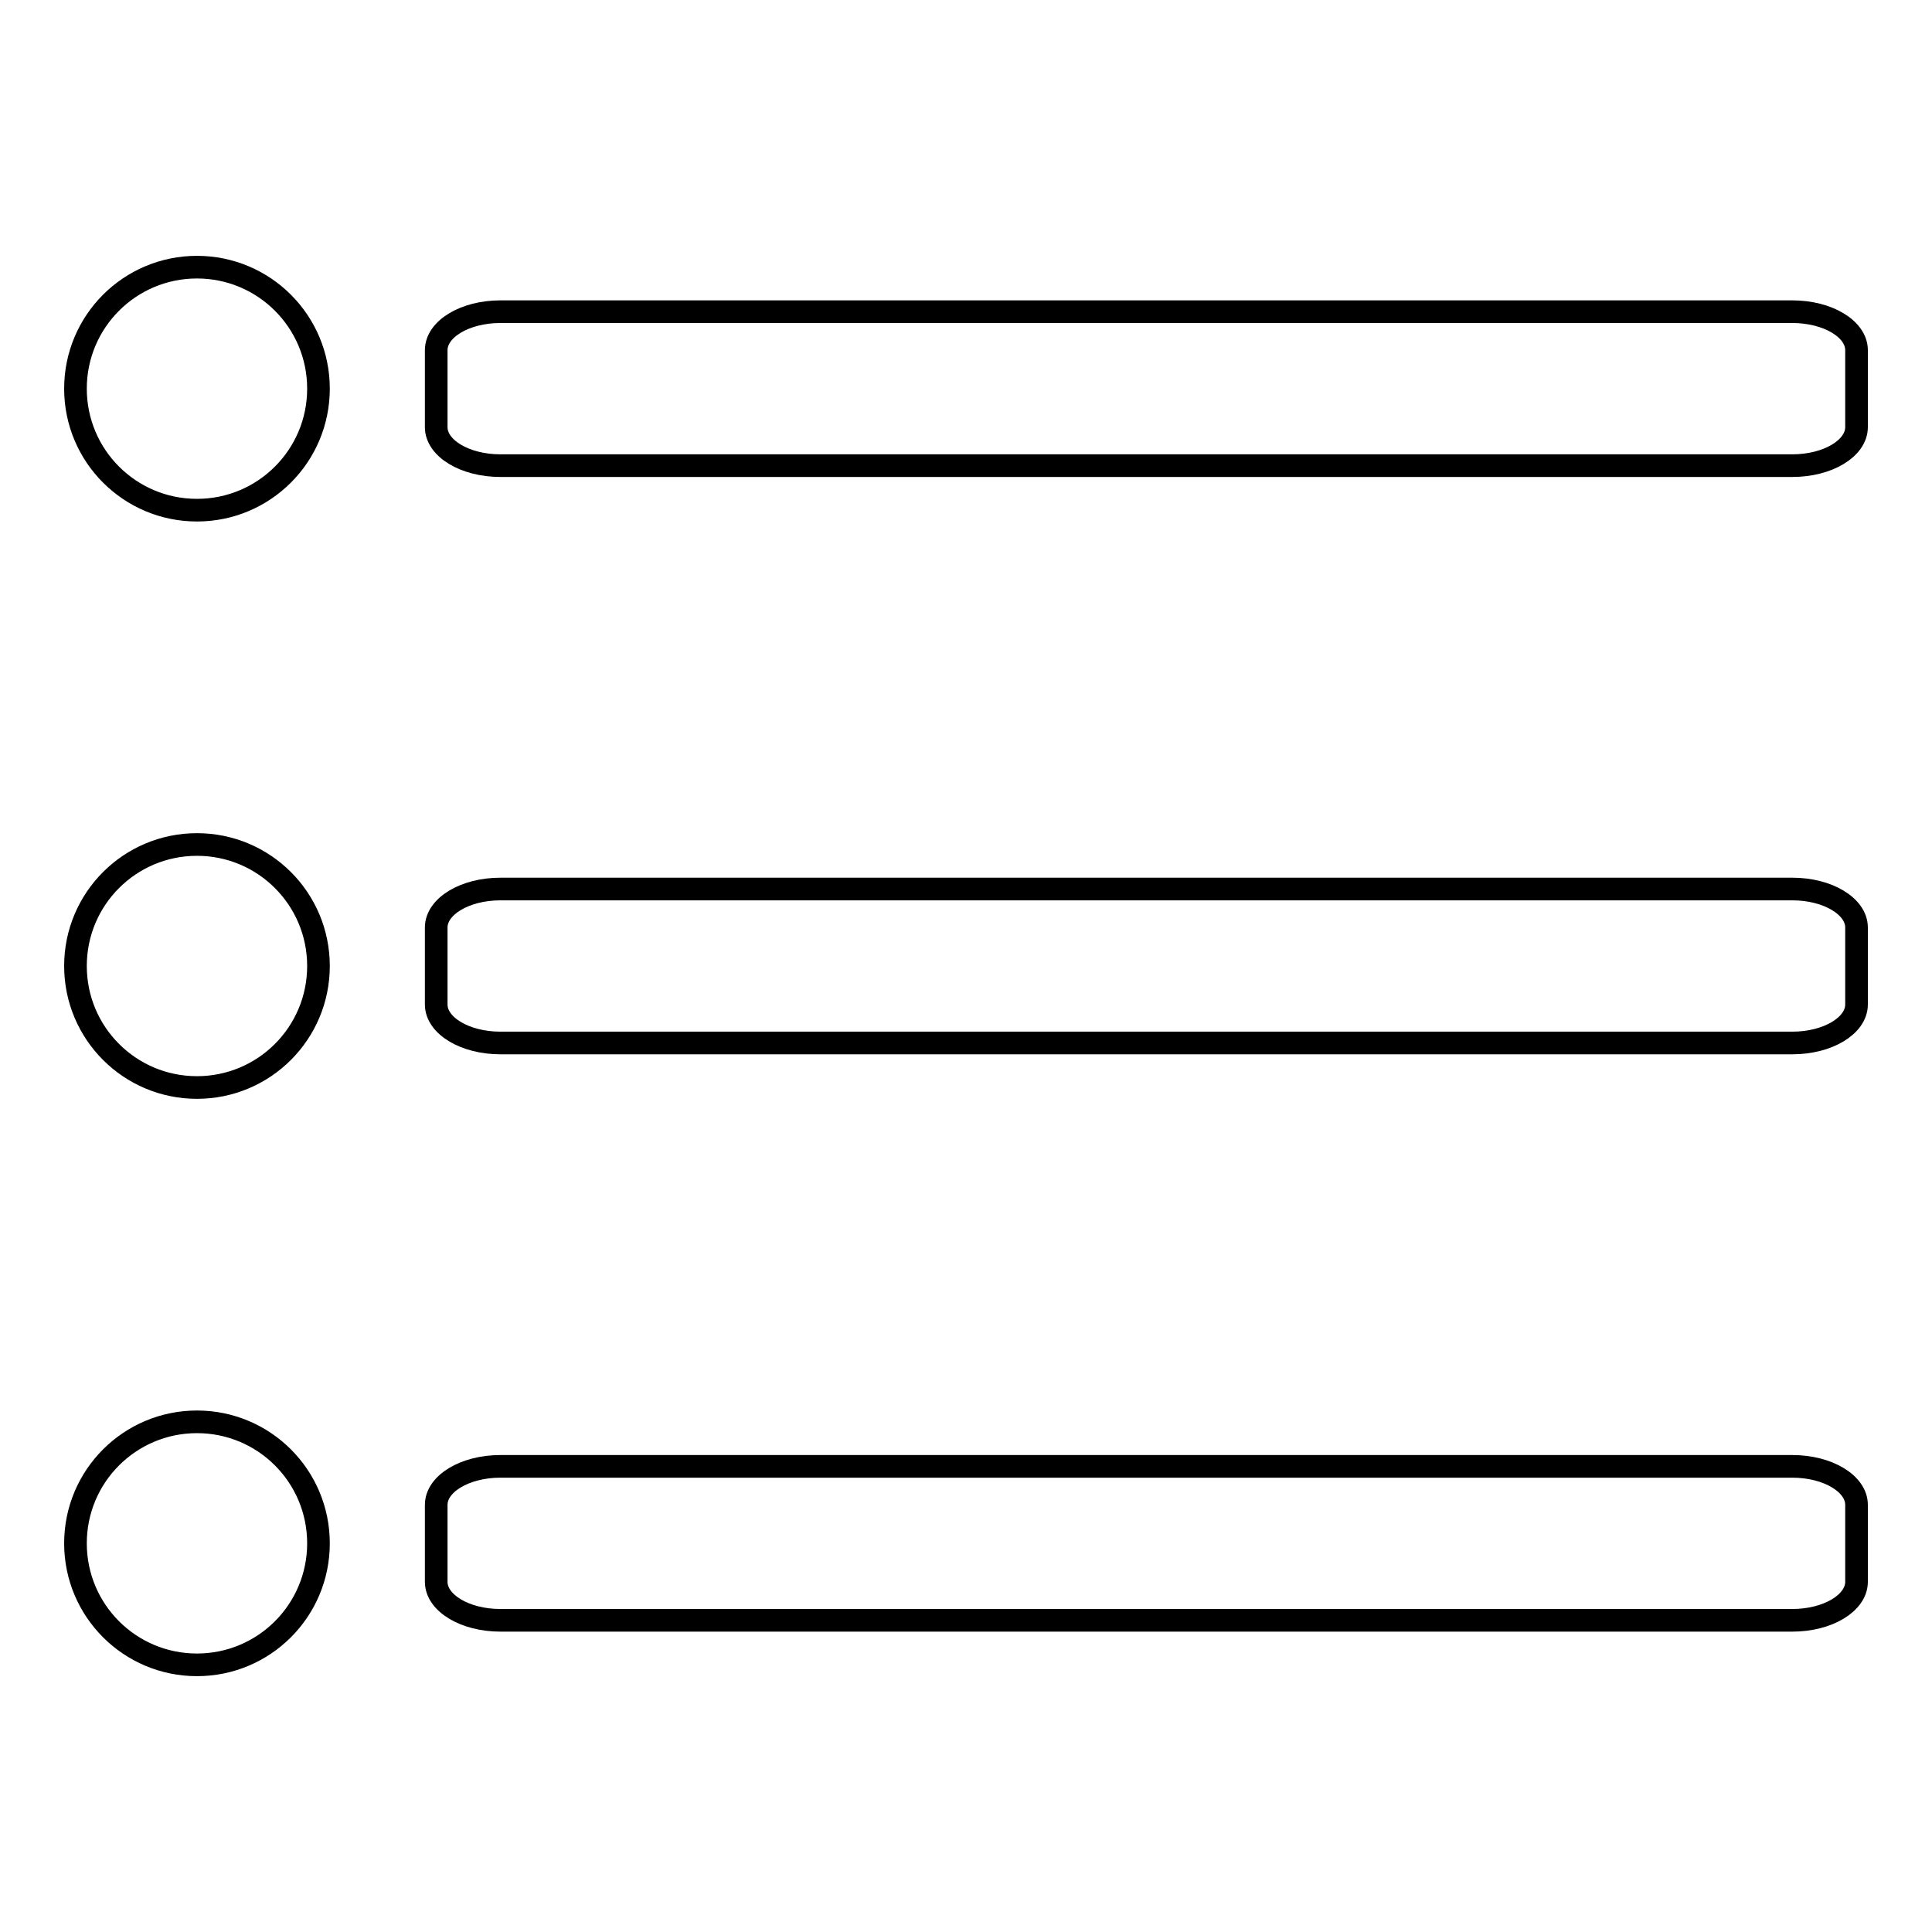
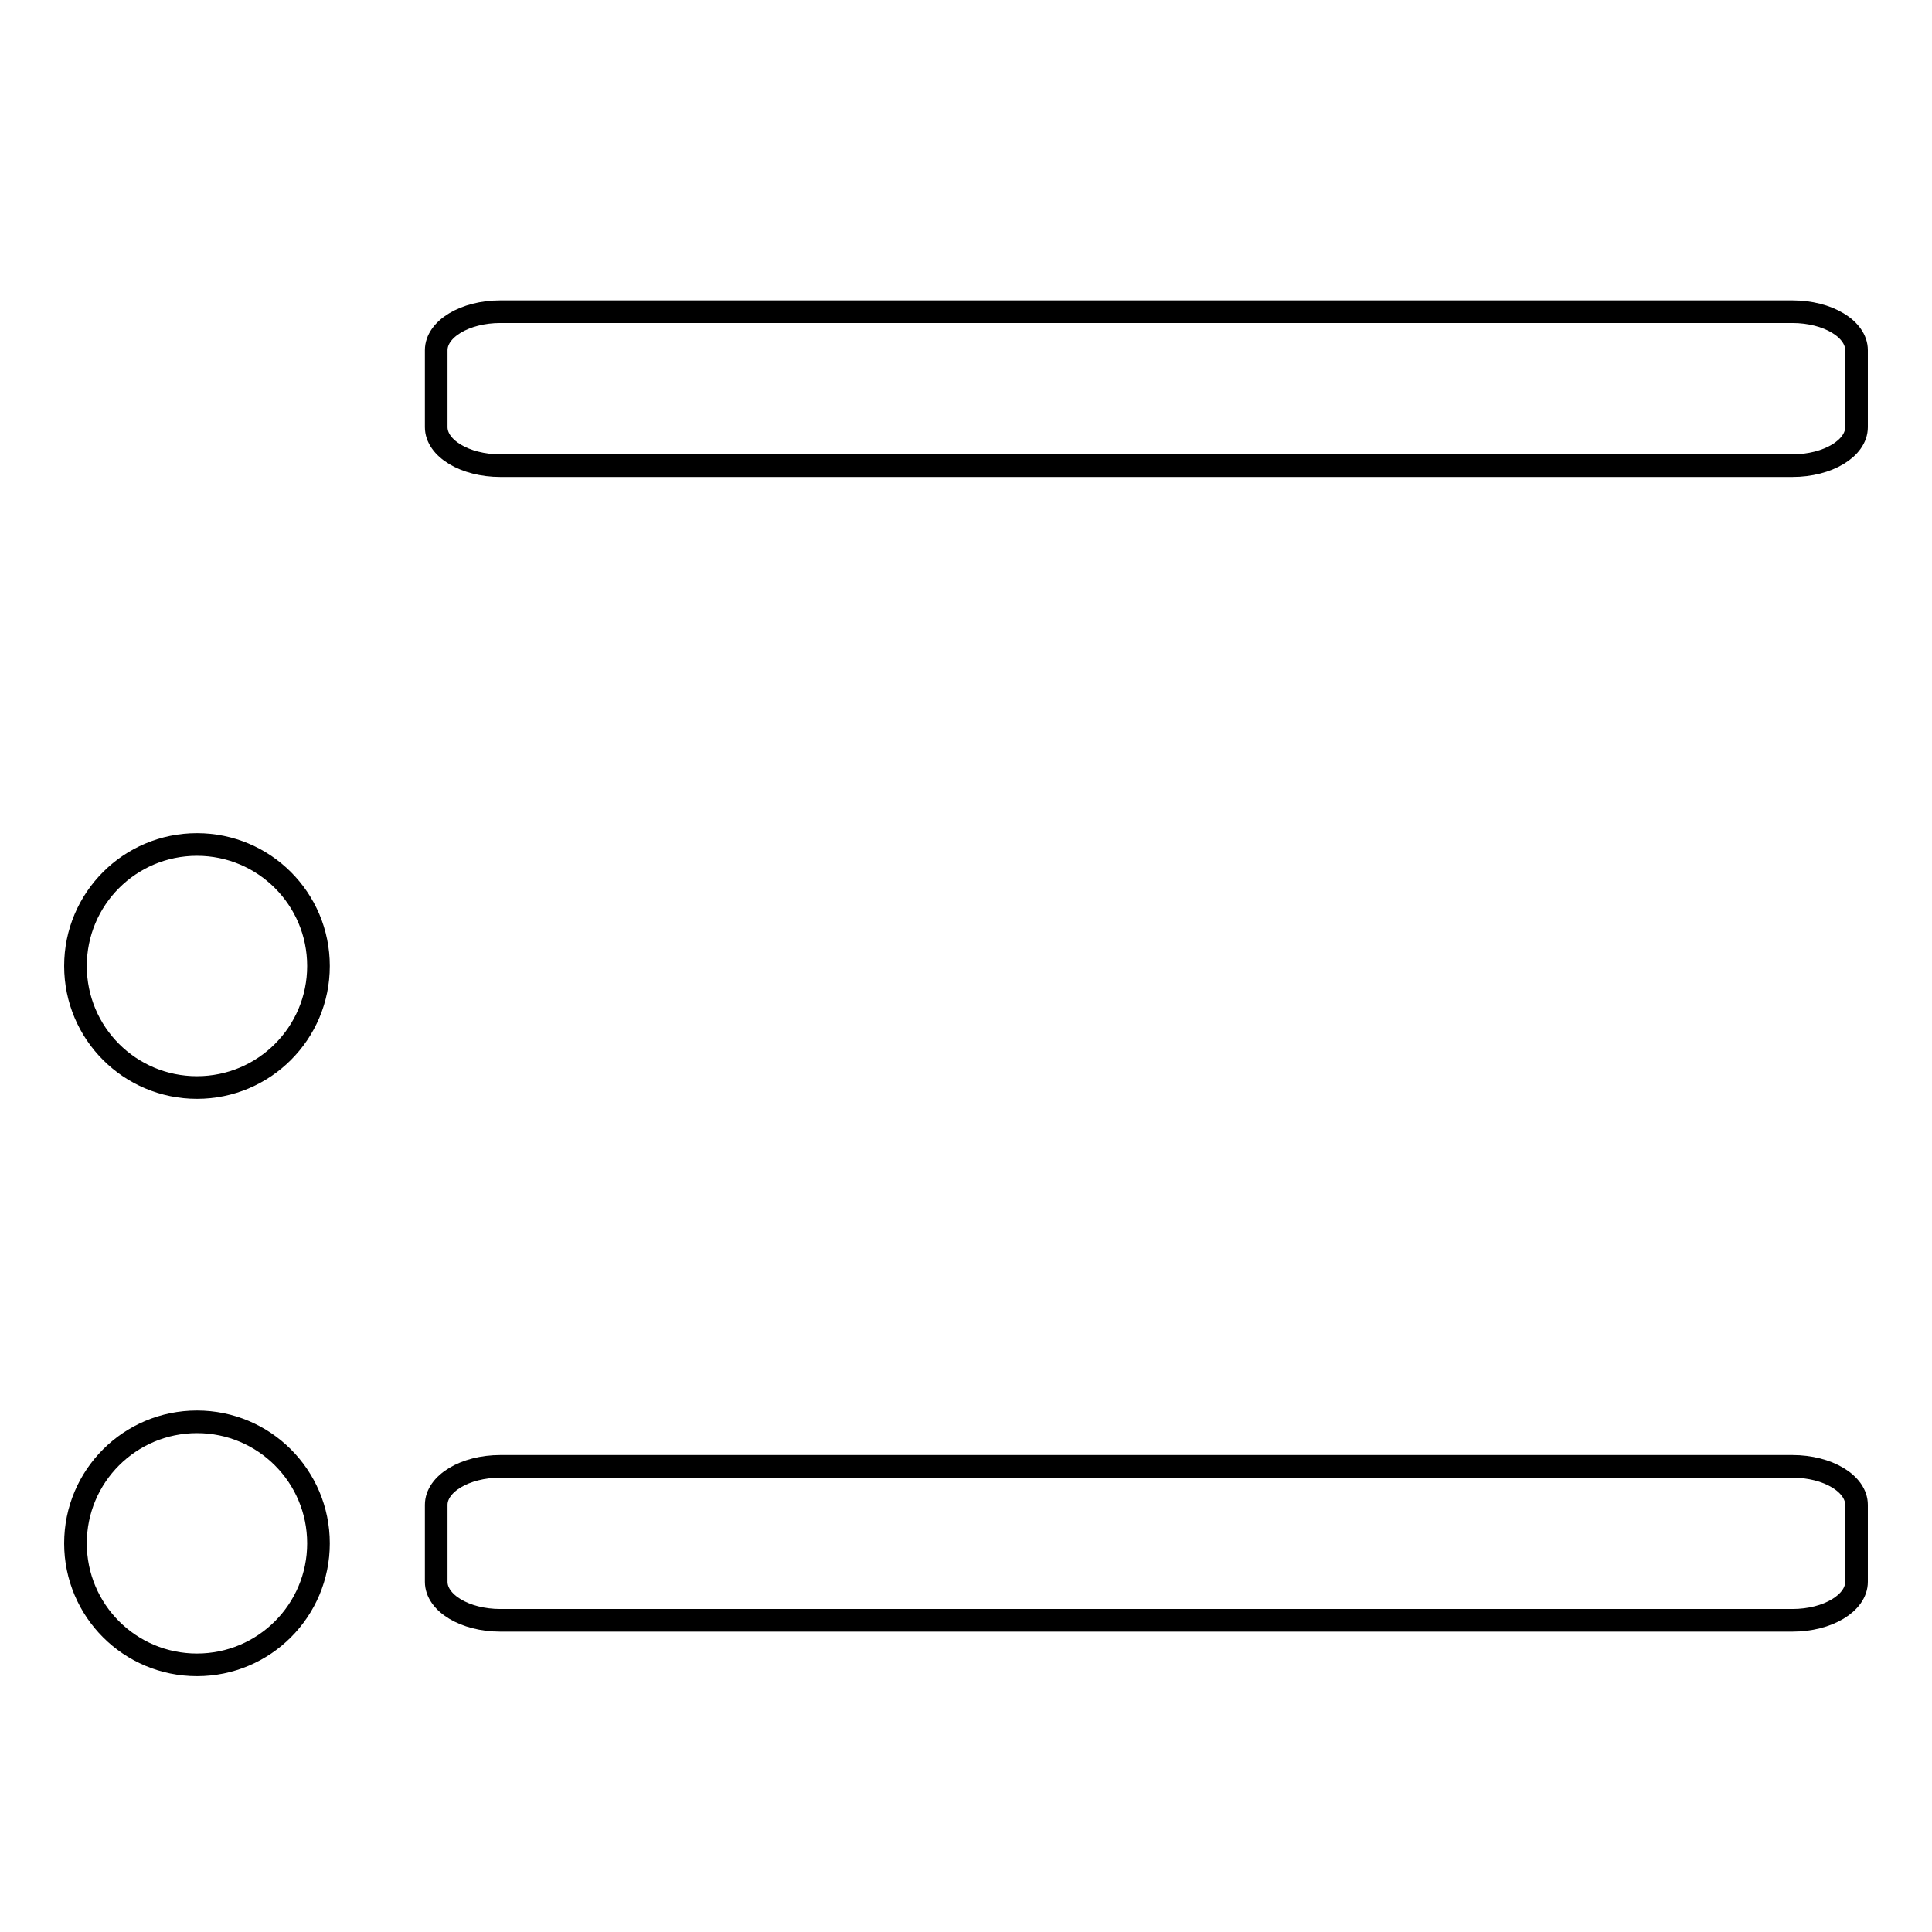
<svg xmlns="http://www.w3.org/2000/svg" version="1.1" x="0px" y="0px" viewBox="0 0 256 256" enable-background="new 0 0 256 256" xml:space="preserve">
  <g>
    <g>
-       <path stroke-width="3" fill-opacity="0" stroke="#000000" d="M10,51.5c0,8.9,7.2,16.1,16.1,16.1s16.1-7.2,16.1-16.1c0-8.9-7.2-16.1-16.1-16.1S10,42.6,10,51.5z" />
      <path stroke-width="3" fill-opacity="0" stroke="#000000" d="M246,56.6c0,2.8-3.8,5.1-8.5,5.1H66.3c-4.7,0-8.5-2.3-8.5-5.1V46.4c0-2.8,3.8-5.1,8.5-5.1h171.2c4.7,0,8.5,2.3,8.5,5.1V56.6z" />
      <path stroke-width="3" fill-opacity="0" stroke="#000000" d="M10,128c0,8.9,7.2,16.1,16.1,16.1s16.1-7.2,16.1-16.1s-7.2-16.1-16.1-16.1S10,119.1,10,128z" />
-       <path stroke-width="3" fill-opacity="0" stroke="#000000" d="M246,133.1c0,2.8-3.8,5.1-8.5,5.1H66.3c-4.7,0-8.5-2.3-8.5-5.1v-10.2c0-2.8,3.8-5.1,8.5-5.1h171.2c4.7,0,8.5,2.3,8.5,5.1V133.1z" />
      <path stroke-width="3" fill-opacity="0" stroke="#000000" d="M10,204.5c0,8.9,7.2,16.1,16.1,16.1s16.1-7.2,16.1-16.1c0-8.9-7.2-16.1-16.1-16.1C17.2,188.4,10,195.6,10,204.5z" />
      <path stroke-width="3" fill-opacity="0" stroke="#000000" d="M246,209.6c0,2.8-3.8,5.1-8.5,5.1H66.3c-4.7,0-8.5-2.3-8.5-5.1v-10.2c0-2.8,3.8-5.1,8.5-5.1h171.2c4.7,0,8.5,2.3,8.5,5.1V209.6z" />
    </g>
  </g>
</svg>